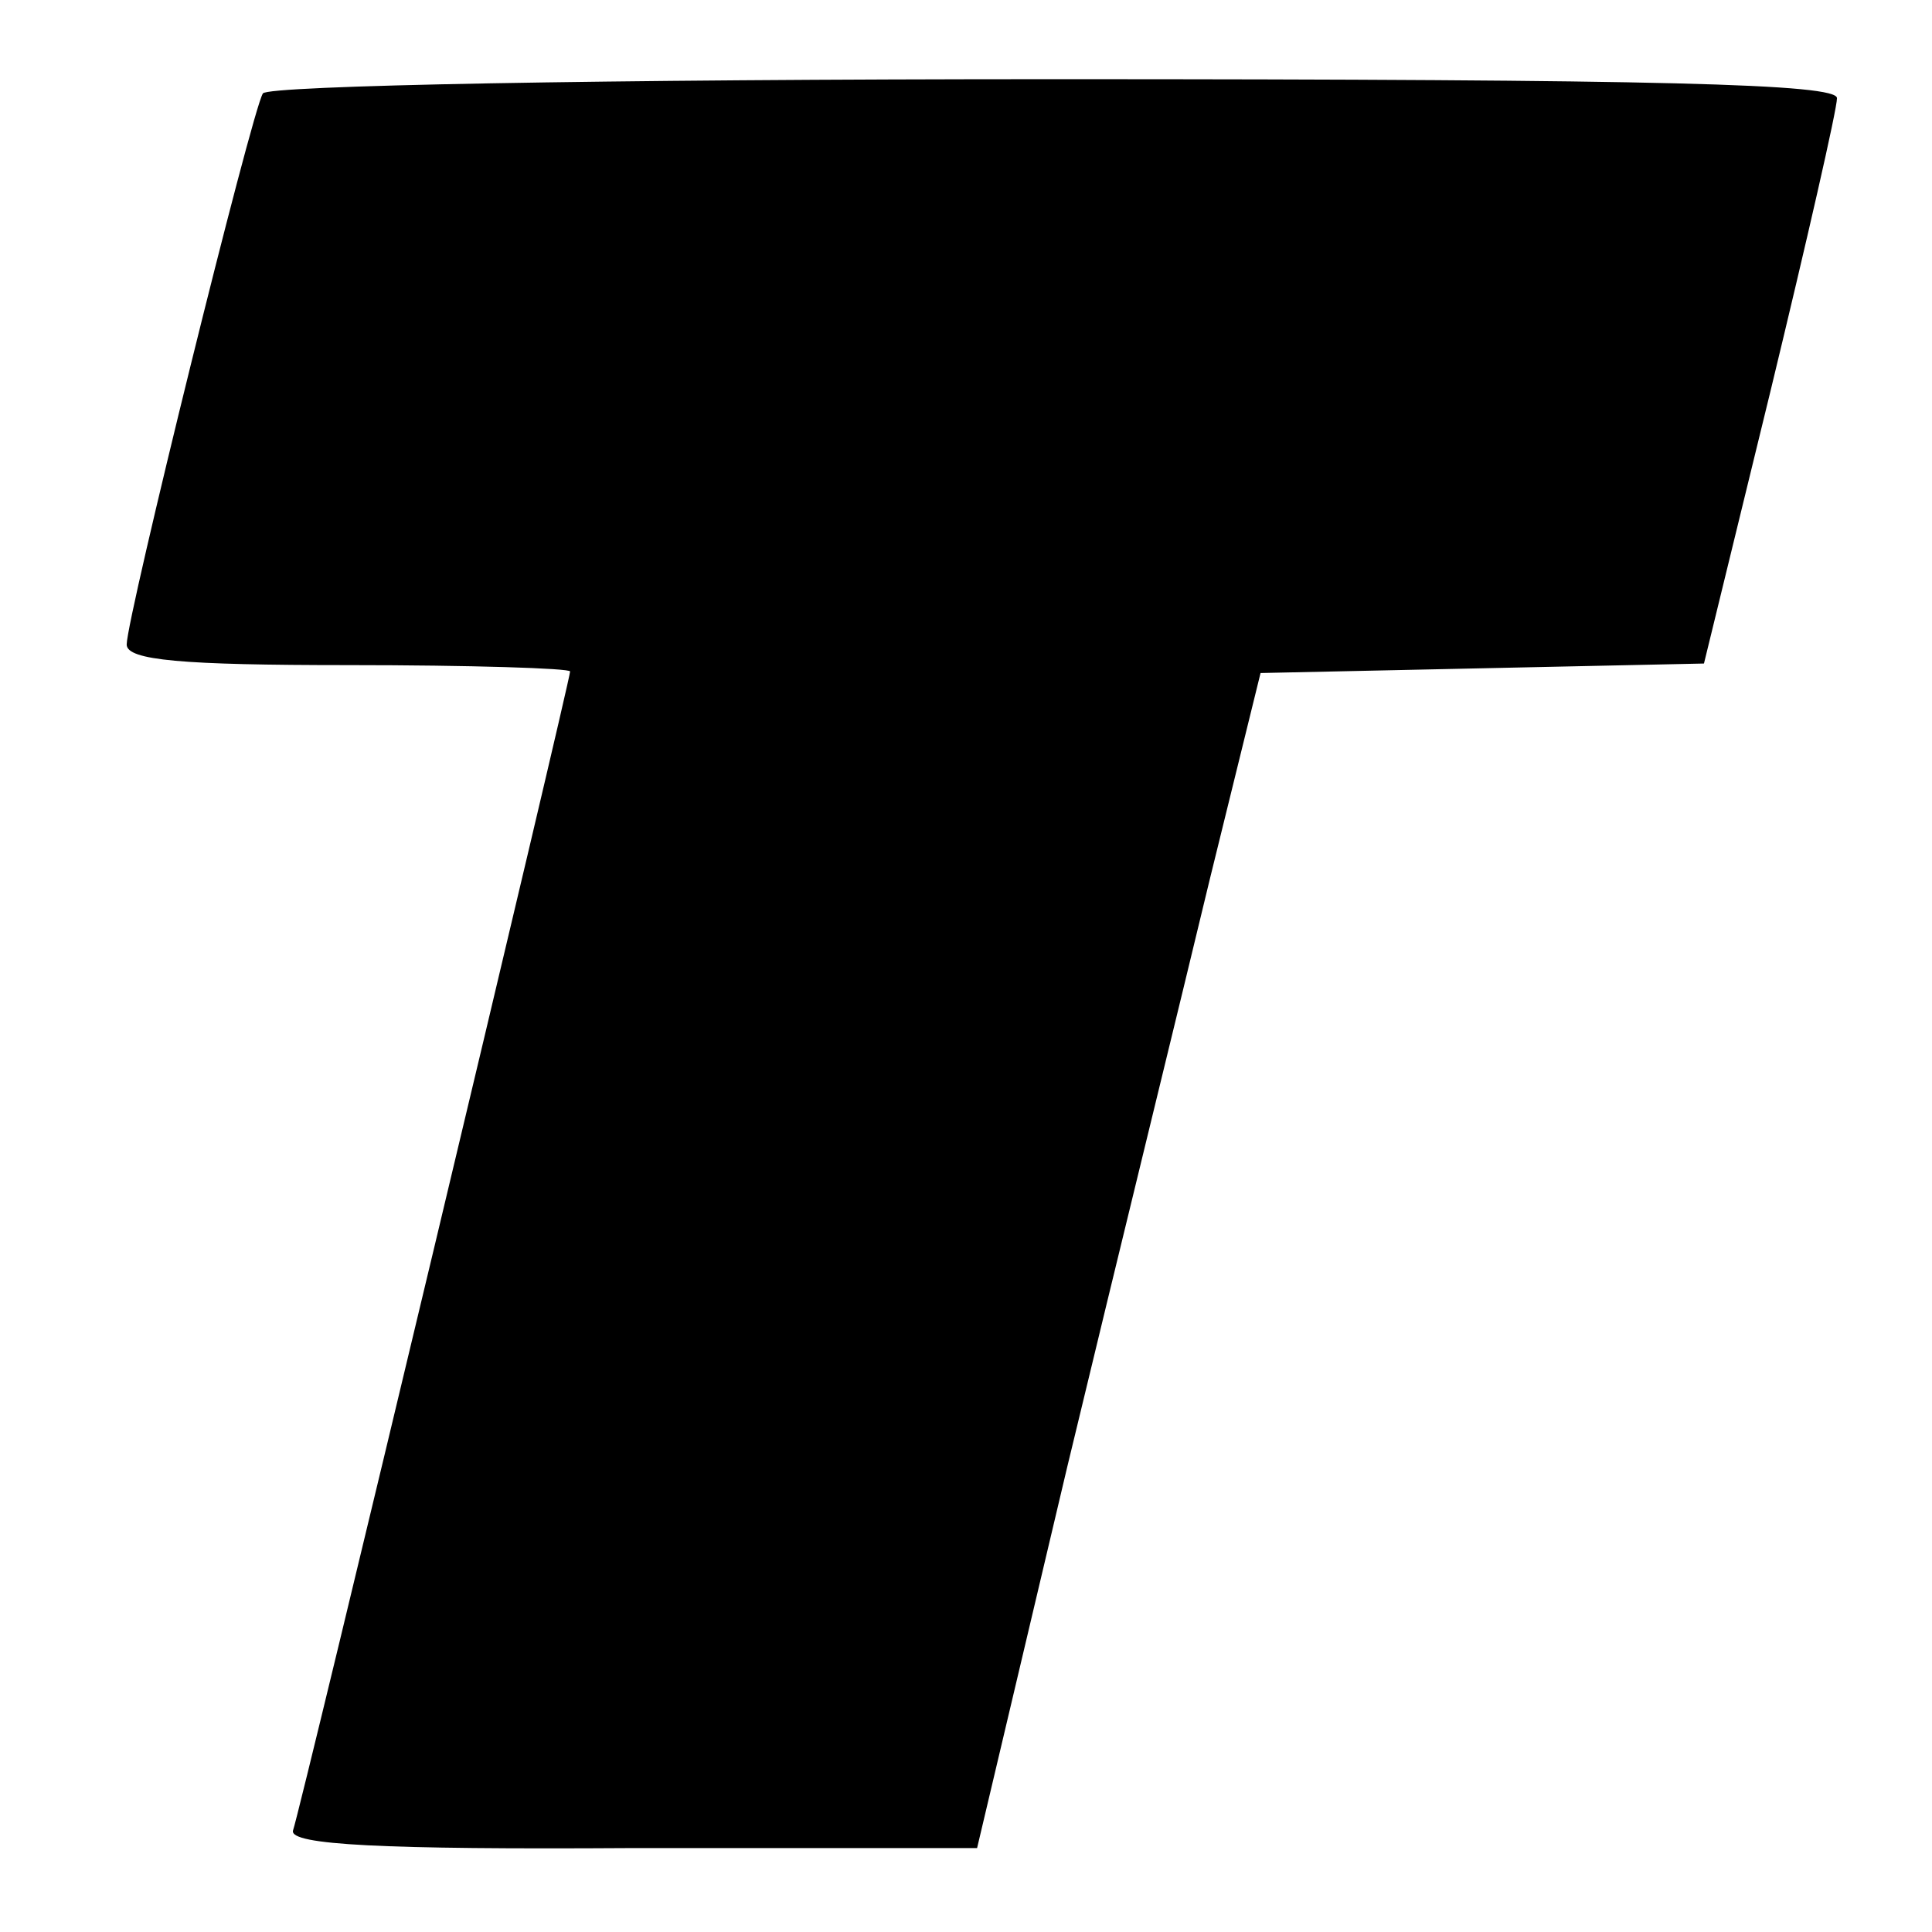
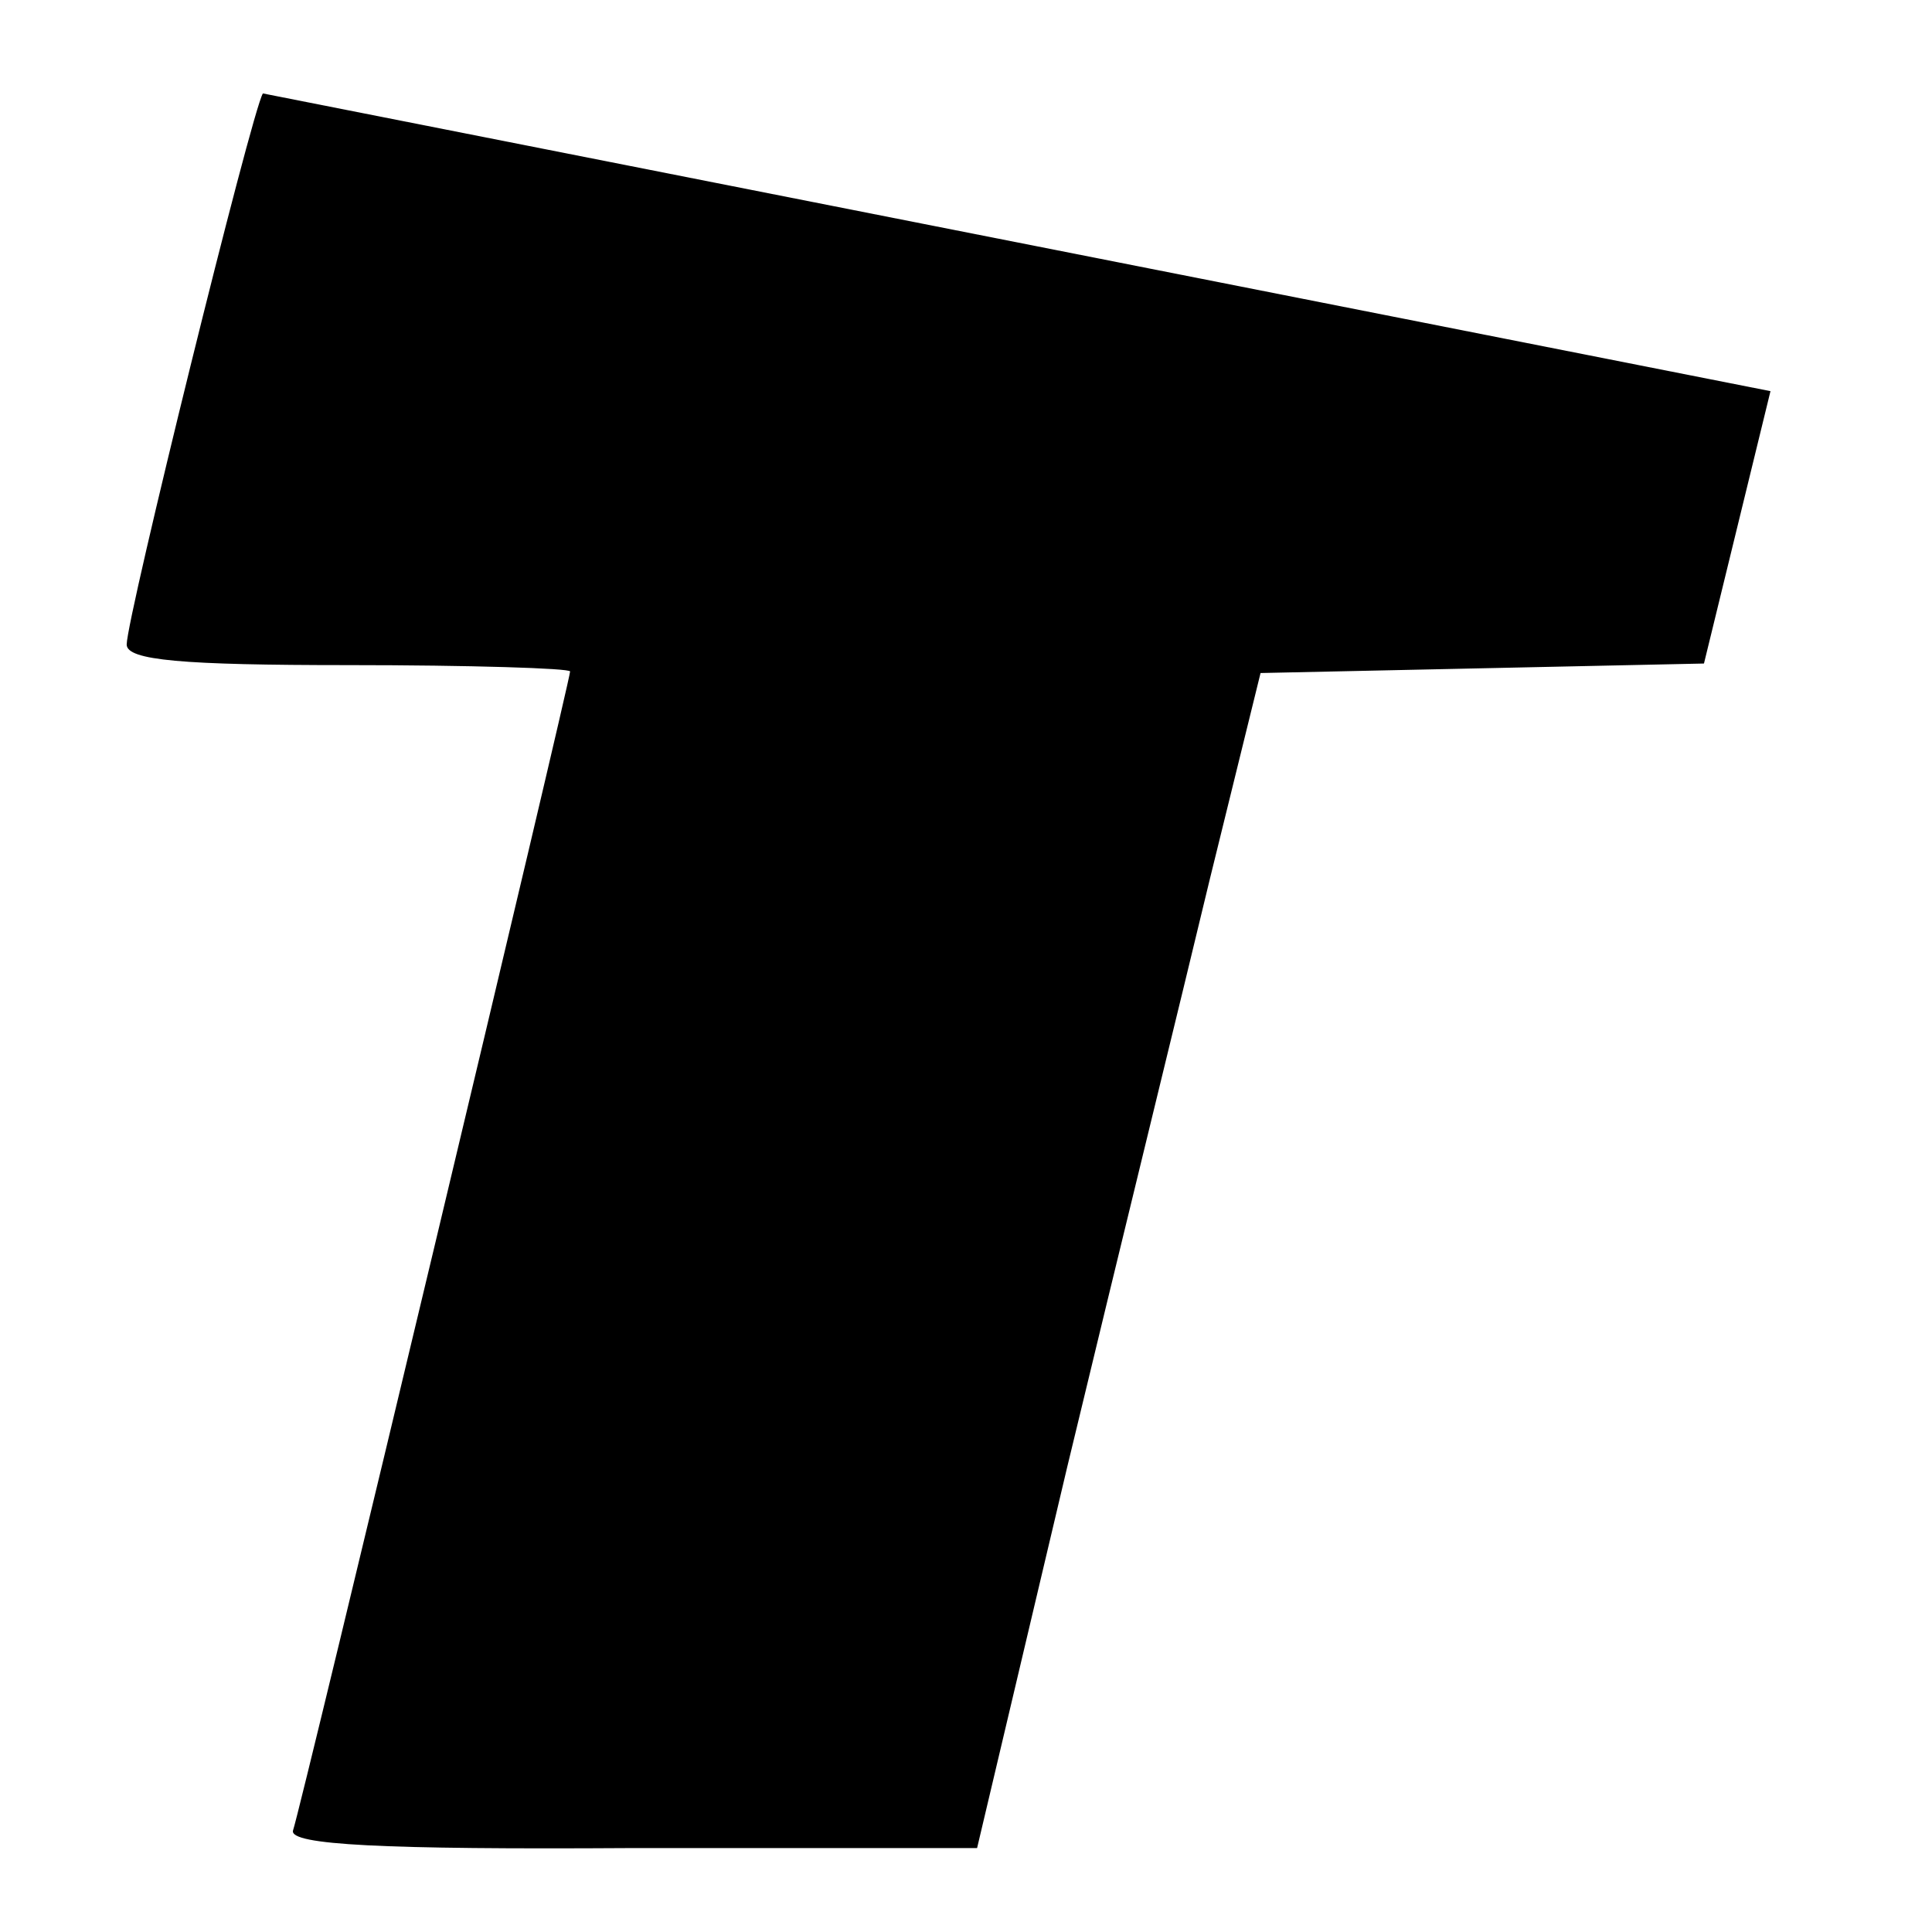
<svg xmlns="http://www.w3.org/2000/svg" version="1.0" width="122pt" height="122pt" viewBox="0 0 122 122" preserveAspectRatio="xMidYMid meet">
  <g transform="translate(0,122) scale(0.1,-0.1)" fill="#000000" stroke="none">
-     <path d="M166 1161 c-7 -11 -86 -331 -86 -348 0 -10 35 -13 140 -13 77 0 140 -2 140 -4 0 -6 -170 -718 -175 -732 -2 -9 56 -12 214 -11 l218 0 57 241 c32 133 73 300 90 371 l32 130 140 3 140 3 42 172 c23 95 42 178 42 185 0 9 -108 12 -494 12 -287 0 -497 -4 -500 -9z" />
+     <path d="M166 1161 c-7 -11 -86 -331 -86 -348 0 -10 35 -13 140 -13 77 0 140 -2 140 -4 0 -6 -170 -718 -175 -732 -2 -9 56 -12 214 -11 l218 0 57 241 c32 133 73 300 90 371 l32 130 140 3 140 3 42 172 z" />
  </g>
</svg>